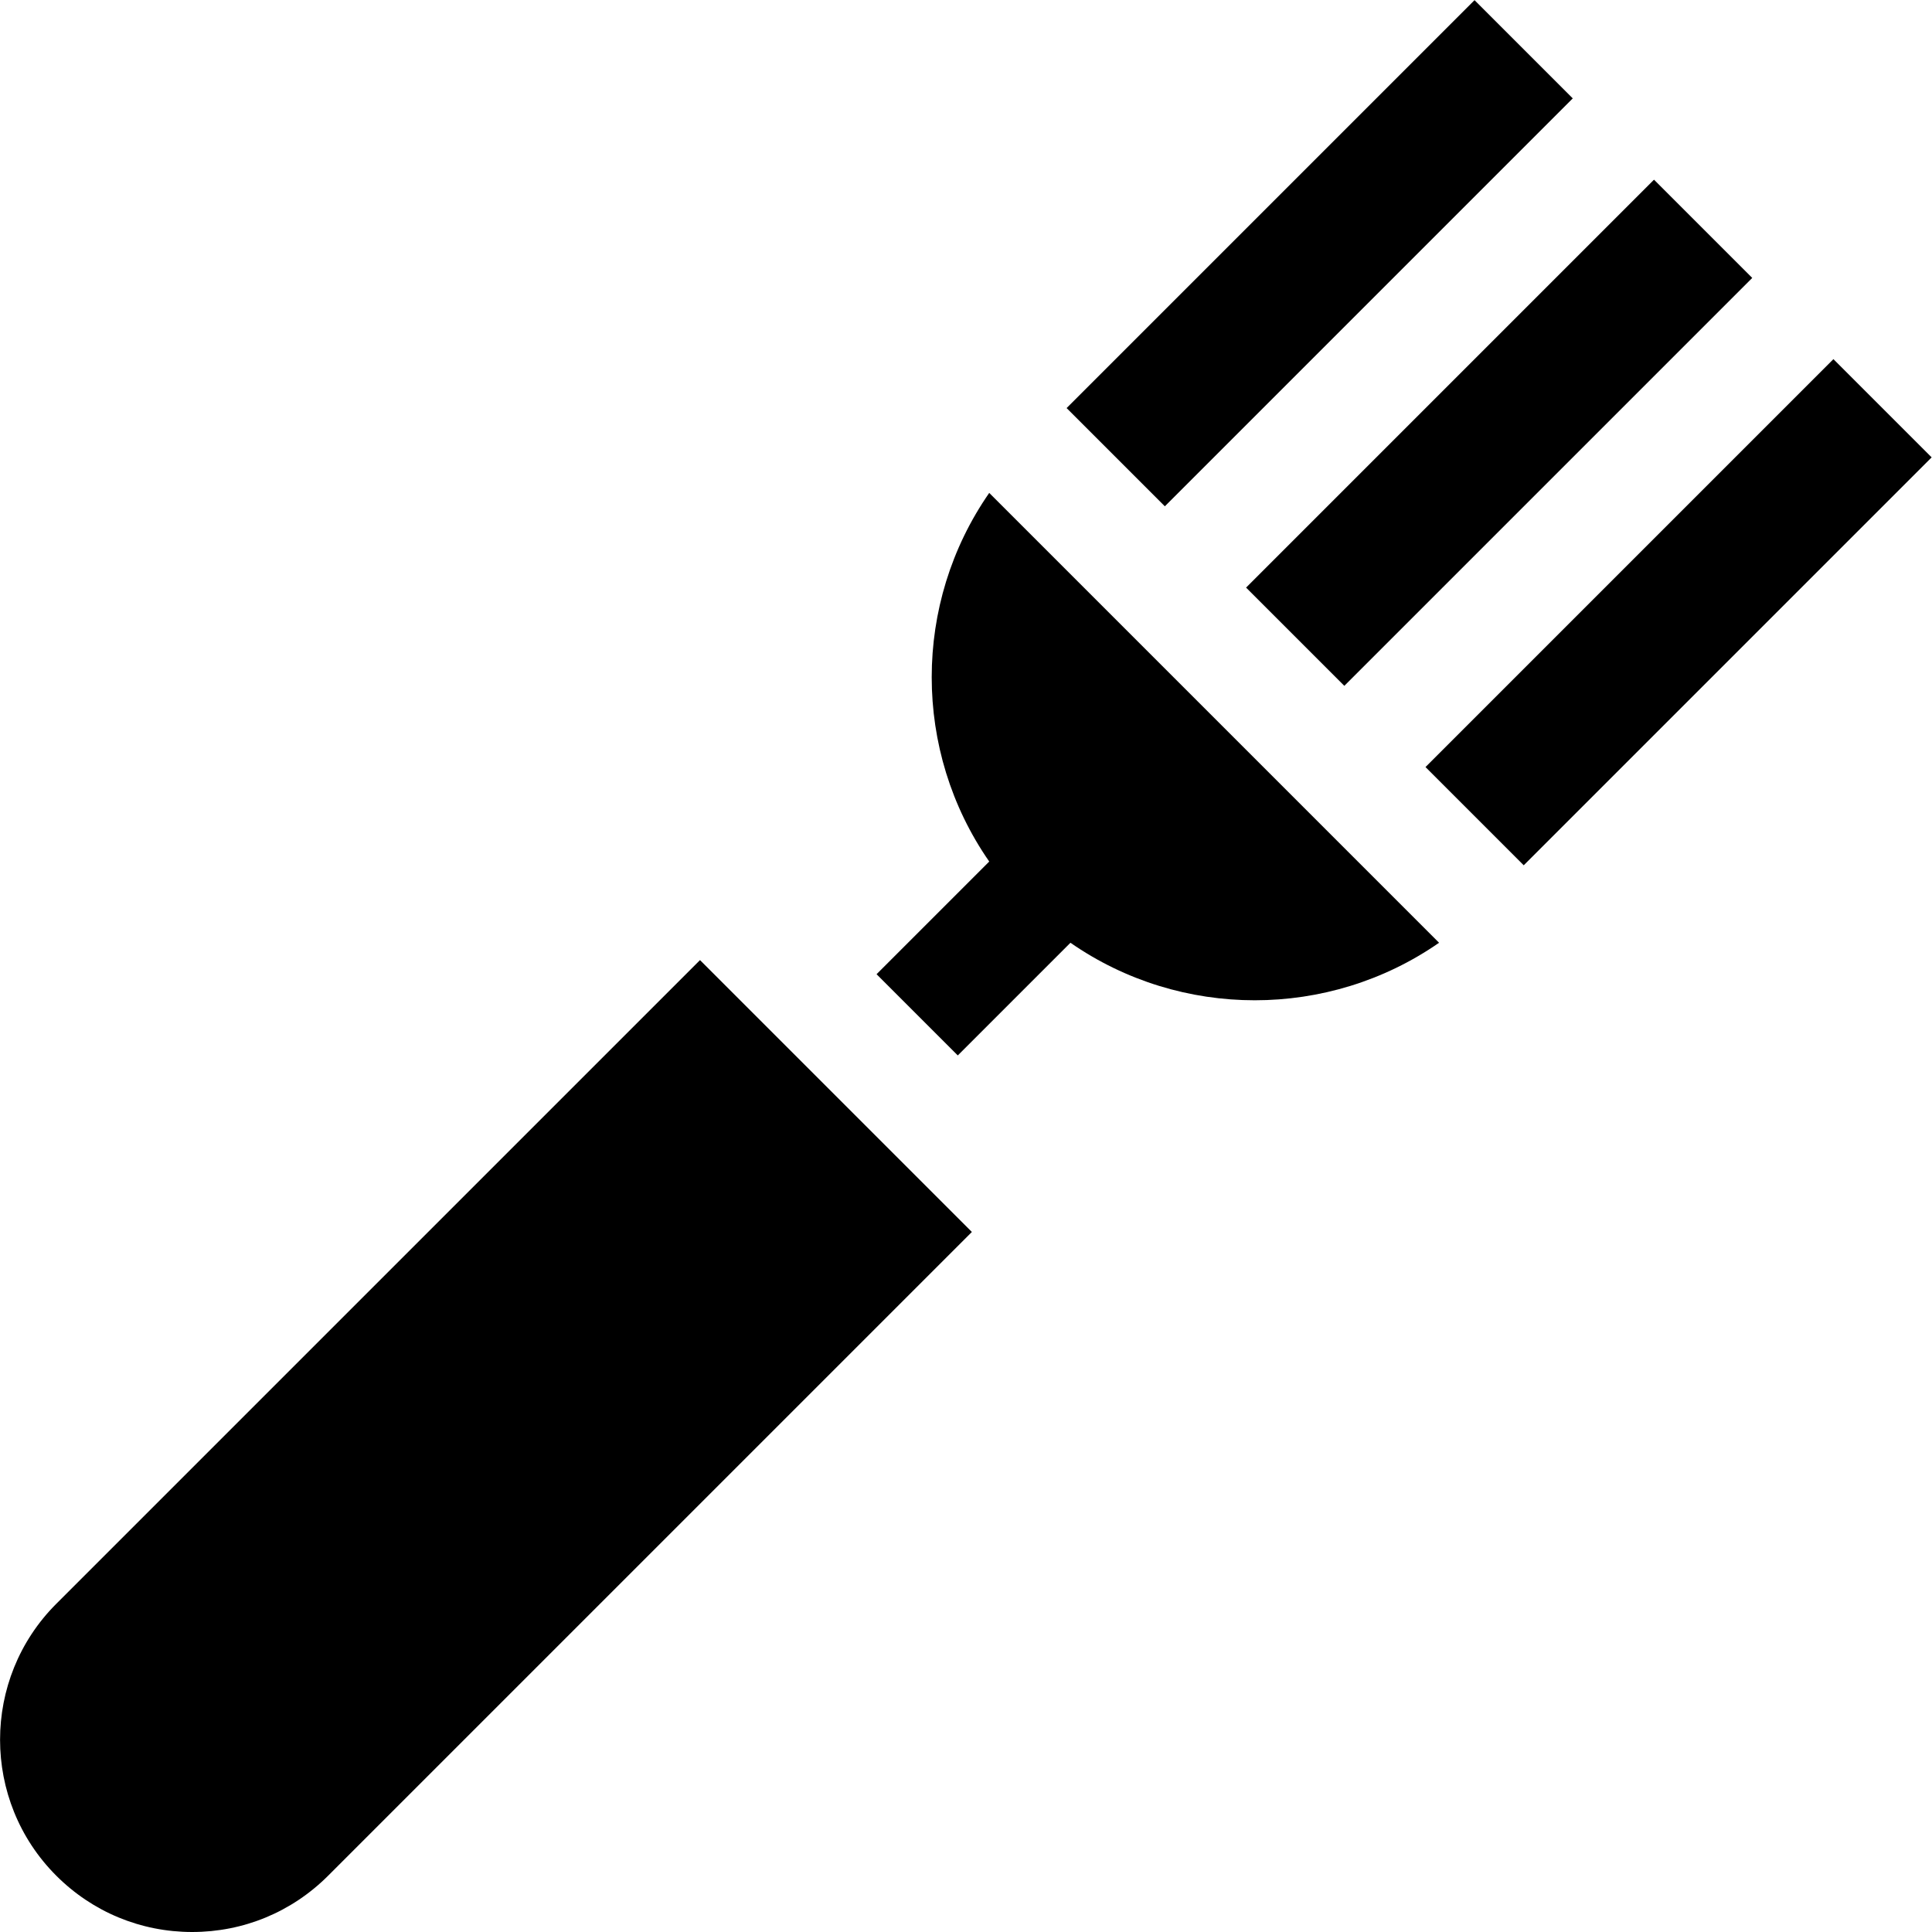
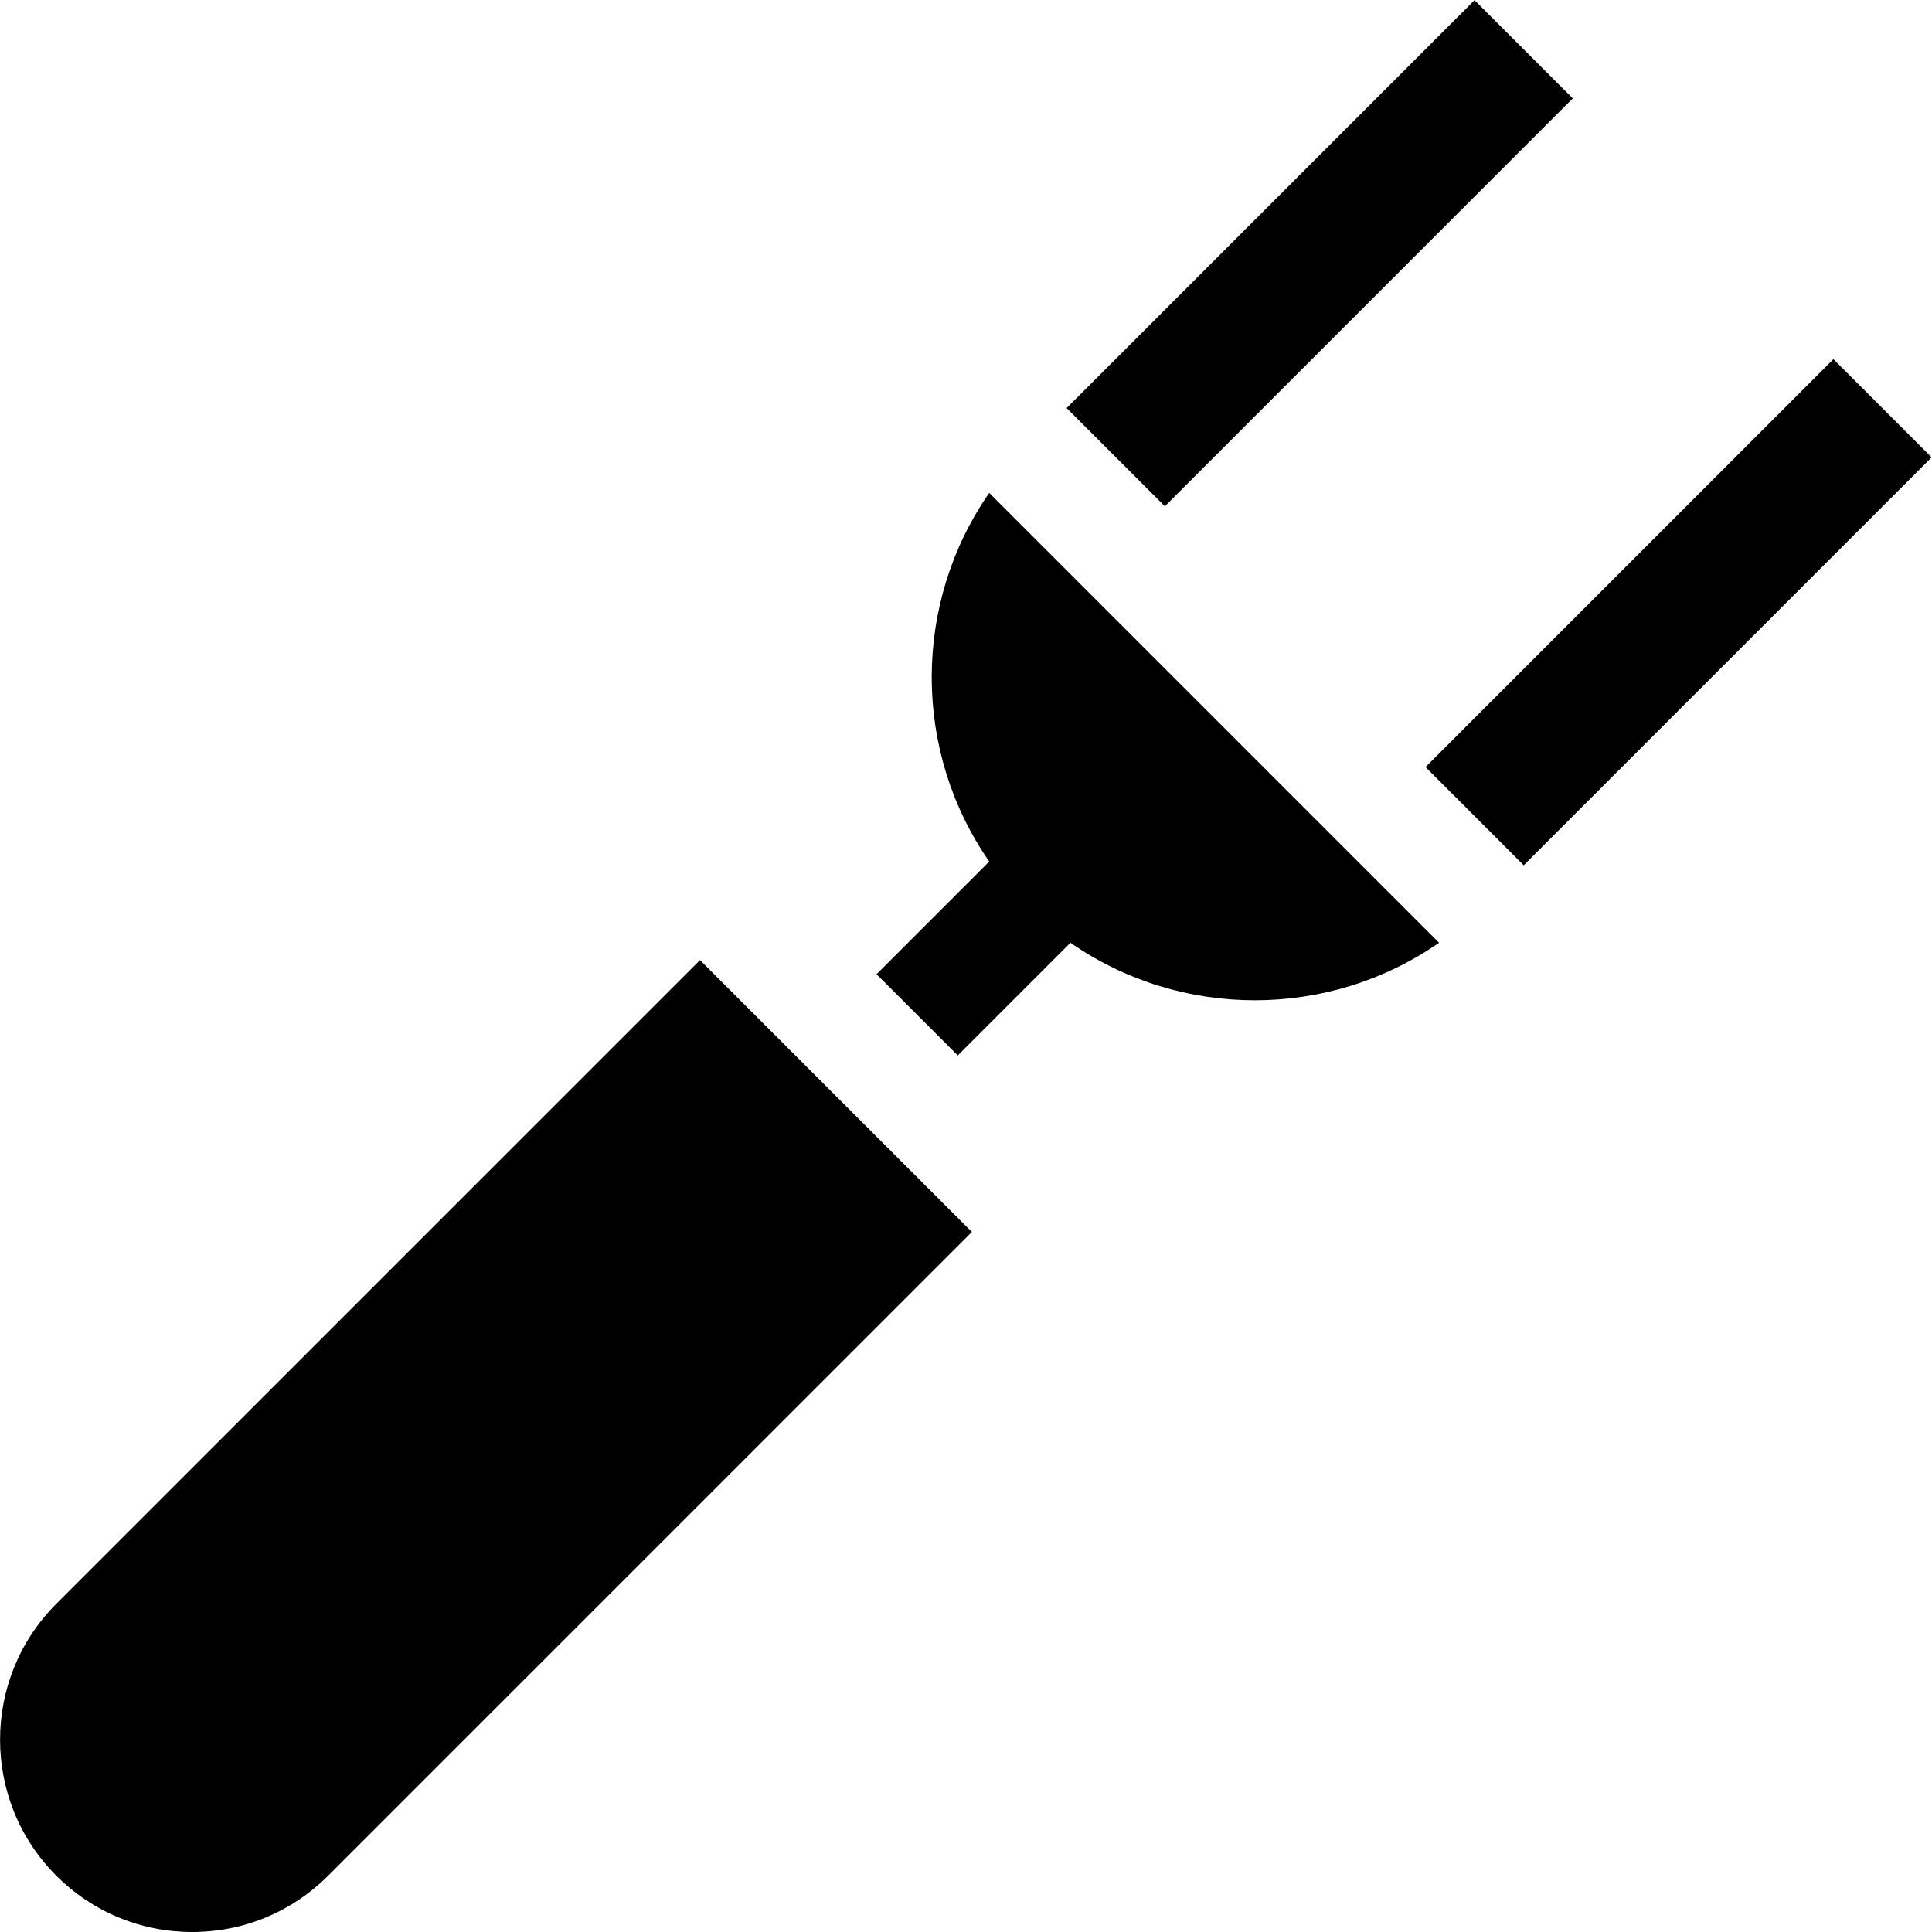
<svg xmlns="http://www.w3.org/2000/svg" fill="#000000" version="1.1" id="Layer_1" viewBox="0 0 512.006 512.006" xml:space="preserve">
  <g>
    <g>
      <path d="M185.511,254.438L14.914,425.031c-19.862,19.862-19.863,52.183-0.003,72.051l0.003,0.003    c9.624,9.623,22.419,14.921,36.027,14.92c13.607-0.001,26.401-5.302,36.023-14.924L257.56,326.487L185.511,254.438z" />
    </g>
  </g>
  <g>
    <g>
      <rect x="368.457" y="143.803" transform="matrix(0.707 -0.707 0.707 0.707 15.609 362.11)" width="152.906" height="36.821" />
    </g>
  </g>
  <g>
    <g>
-       <rect x="320.898" y="96.247" transform="matrix(0.707 -0.707 0.707 0.707 35.307 314.552)" width="152.906" height="36.821" />
-     </g>
+       </g>
  </g>
  <g>
    <g>
      <path d="M262.159,130.629c-20.324,29.254-20.324,68.43-0.001,97.688l-29.858,29.86l21.524,21.524l29.857-29.859    c29.256,20.325,68.434,20.325,97.69,0L262.159,130.629z" />
    </g>
  </g>
  <g>
    <g>
      <rect x="273.327" y="48.668" transform="matrix(0.707 -0.707 0.707 0.707 55.016 266.978)" width="152.906" height="36.821" />
    </g>
  </g>
</svg>